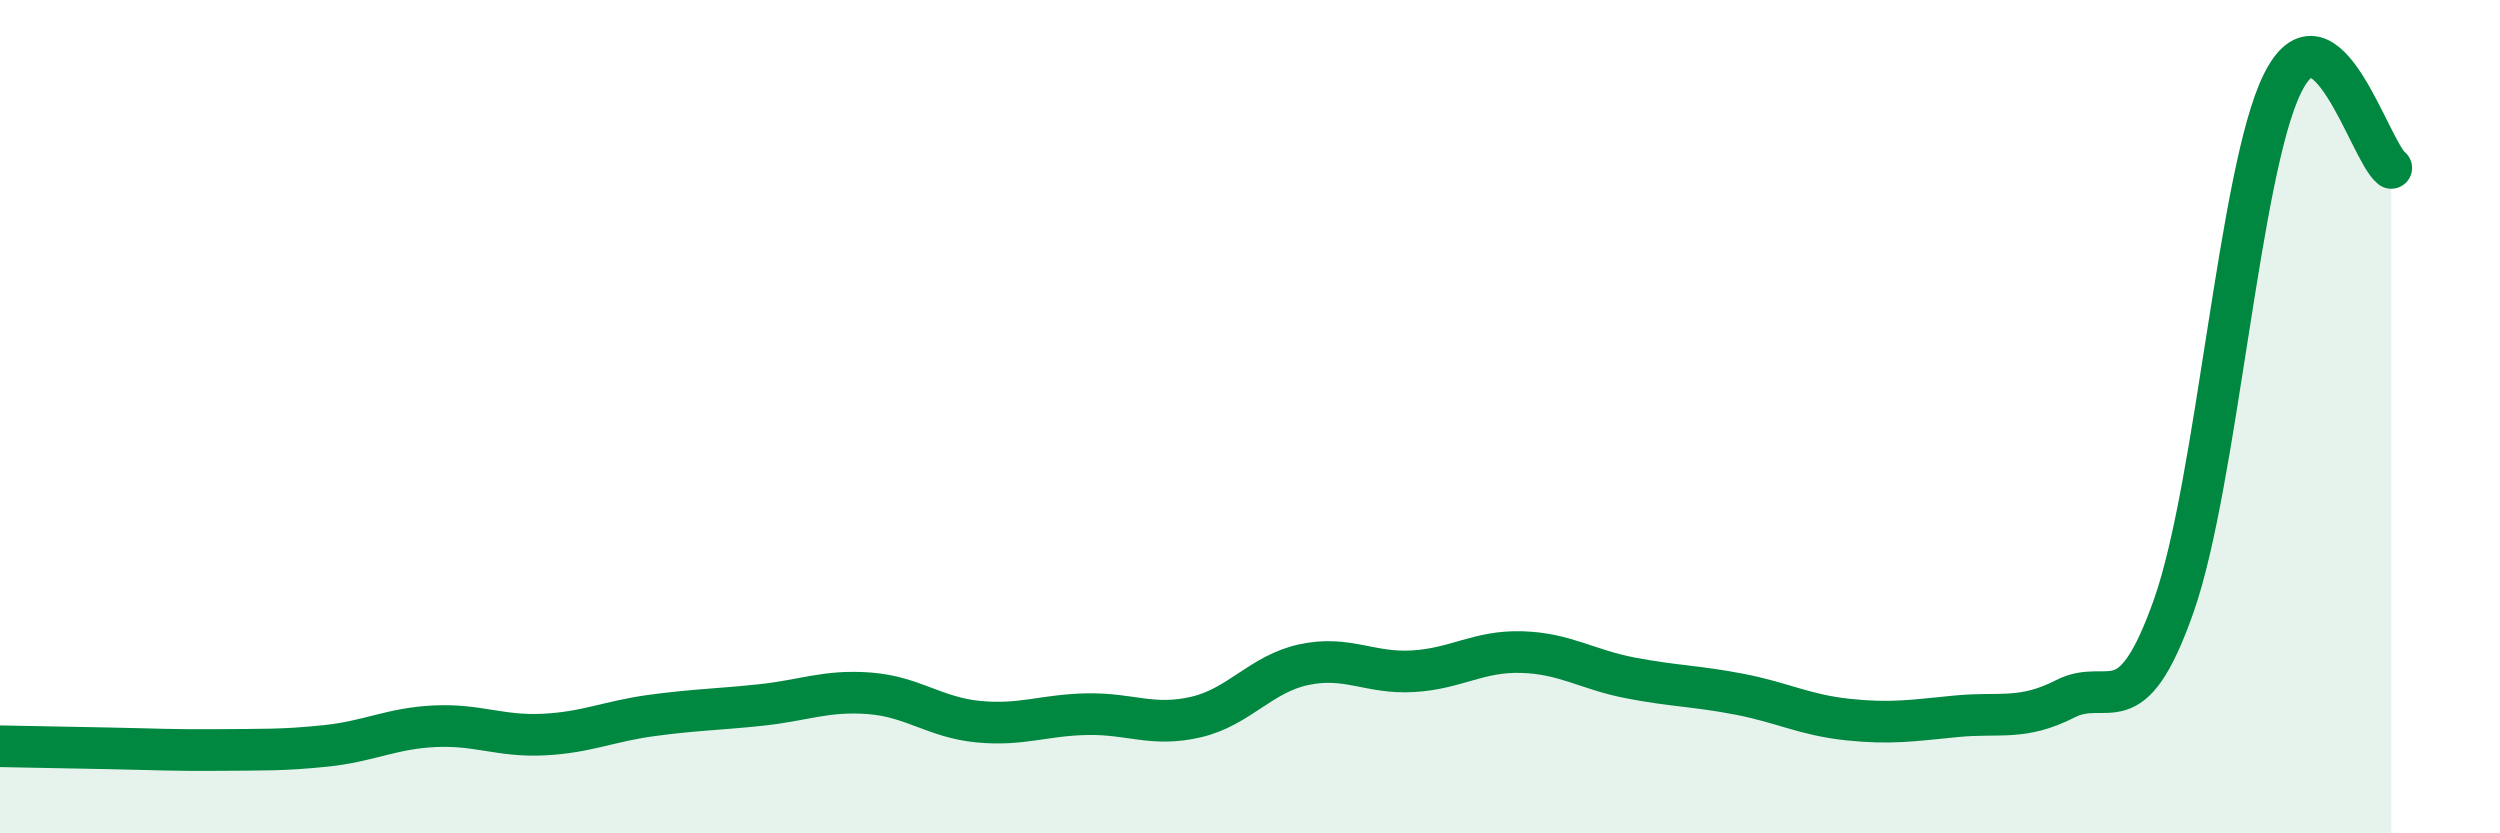
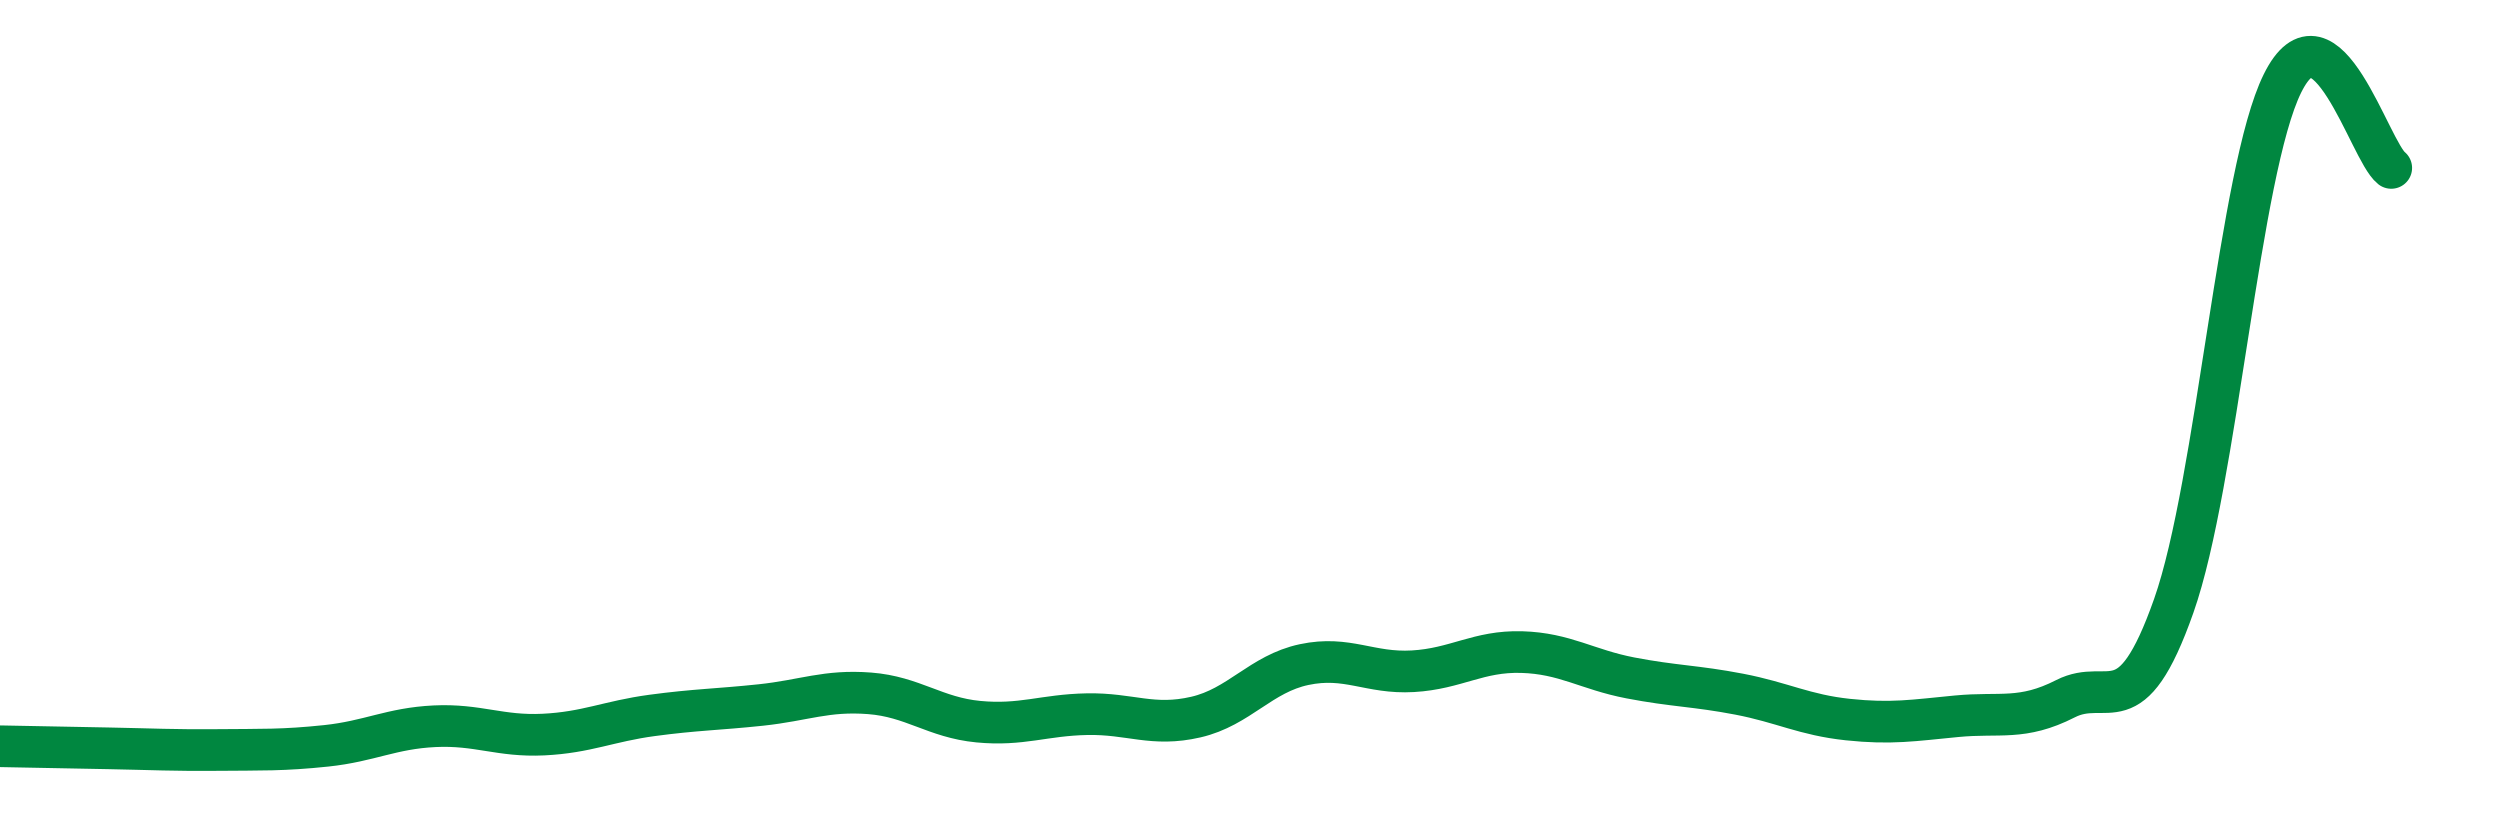
<svg xmlns="http://www.w3.org/2000/svg" width="60" height="20" viewBox="0 0 60 20">
-   <path d="M 0,17.91 C 0.52,17.92 1.57,17.94 2.61,17.96 C 3.65,17.98 4.18,18.01 5.22,18 C 6.26,17.99 6.79,18.01 7.83,17.9 C 8.87,17.79 9.39,17.48 10.43,17.43 C 11.47,17.38 12,17.68 13.04,17.63 C 14.08,17.58 14.61,17.31 15.65,17.17 C 16.69,17.03 17.22,17.03 18.26,16.92 C 19.3,16.81 19.83,16.56 20.87,16.64 C 21.91,16.72 22.44,17.22 23.48,17.32 C 24.52,17.42 25.05,17.16 26.09,17.14 C 27.13,17.12 27.66,17.45 28.7,17.21 C 29.74,16.97 30.26,16.17 31.3,15.95 C 32.34,15.73 32.87,16.17 33.91,16.11 C 34.95,16.05 35.48,15.62 36.52,15.65 C 37.56,15.68 38.09,16.07 39.13,16.27 C 40.17,16.47 40.7,16.46 41.74,16.66 C 42.78,16.86 43.31,17.16 44.35,17.27 C 45.39,17.38 45.92,17.29 46.96,17.19 C 48,17.09 48.53,17.3 49.57,16.77 C 50.61,16.24 51.13,17.49 52.17,14.54 C 53.21,11.59 53.74,4.1 54.78,2 C 55.82,-0.1 56.87,3.62 57.39,4.03L57.39 20L0 20Z" fill="#008740" opacity="0.1" stroke-linecap="round" stroke-linejoin="round" />
  <path d="M 0,17.91 C 0.52,17.92 1.57,17.94 2.61,17.96 C 3.65,17.98 4.18,18.01 5.22,18 C 6.26,17.99 6.79,18.01 7.83,17.9 C 8.87,17.79 9.39,17.48 10.43,17.43 C 11.47,17.38 12,17.68 13.04,17.63 C 14.08,17.58 14.61,17.31 15.65,17.17 C 16.69,17.03 17.22,17.03 18.26,16.92 C 19.3,16.81 19.83,16.56 20.87,16.64 C 21.91,16.72 22.44,17.22 23.48,17.32 C 24.52,17.42 25.05,17.16 26.09,17.14 C 27.13,17.12 27.66,17.45 28.7,17.21 C 29.74,16.97 30.26,16.17 31.3,15.95 C 32.34,15.73 32.87,16.17 33.91,16.11 C 34.95,16.05 35.48,15.62 36.52,15.65 C 37.56,15.68 38.09,16.07 39.13,16.27 C 40.17,16.47 40.7,16.46 41.74,16.66 C 42.78,16.86 43.31,17.16 44.35,17.27 C 45.39,17.38 45.92,17.29 46.96,17.19 C 48,17.09 48.53,17.3 49.57,16.77 C 50.61,16.24 51.13,17.49 52.17,14.54 C 53.21,11.59 53.74,4.1 54.78,2 C 55.82,-0.1 56.87,3.62 57.39,4.03" stroke="#008740" stroke-width="1" fill="none" stroke-linecap="round" stroke-linejoin="round" />
</svg>